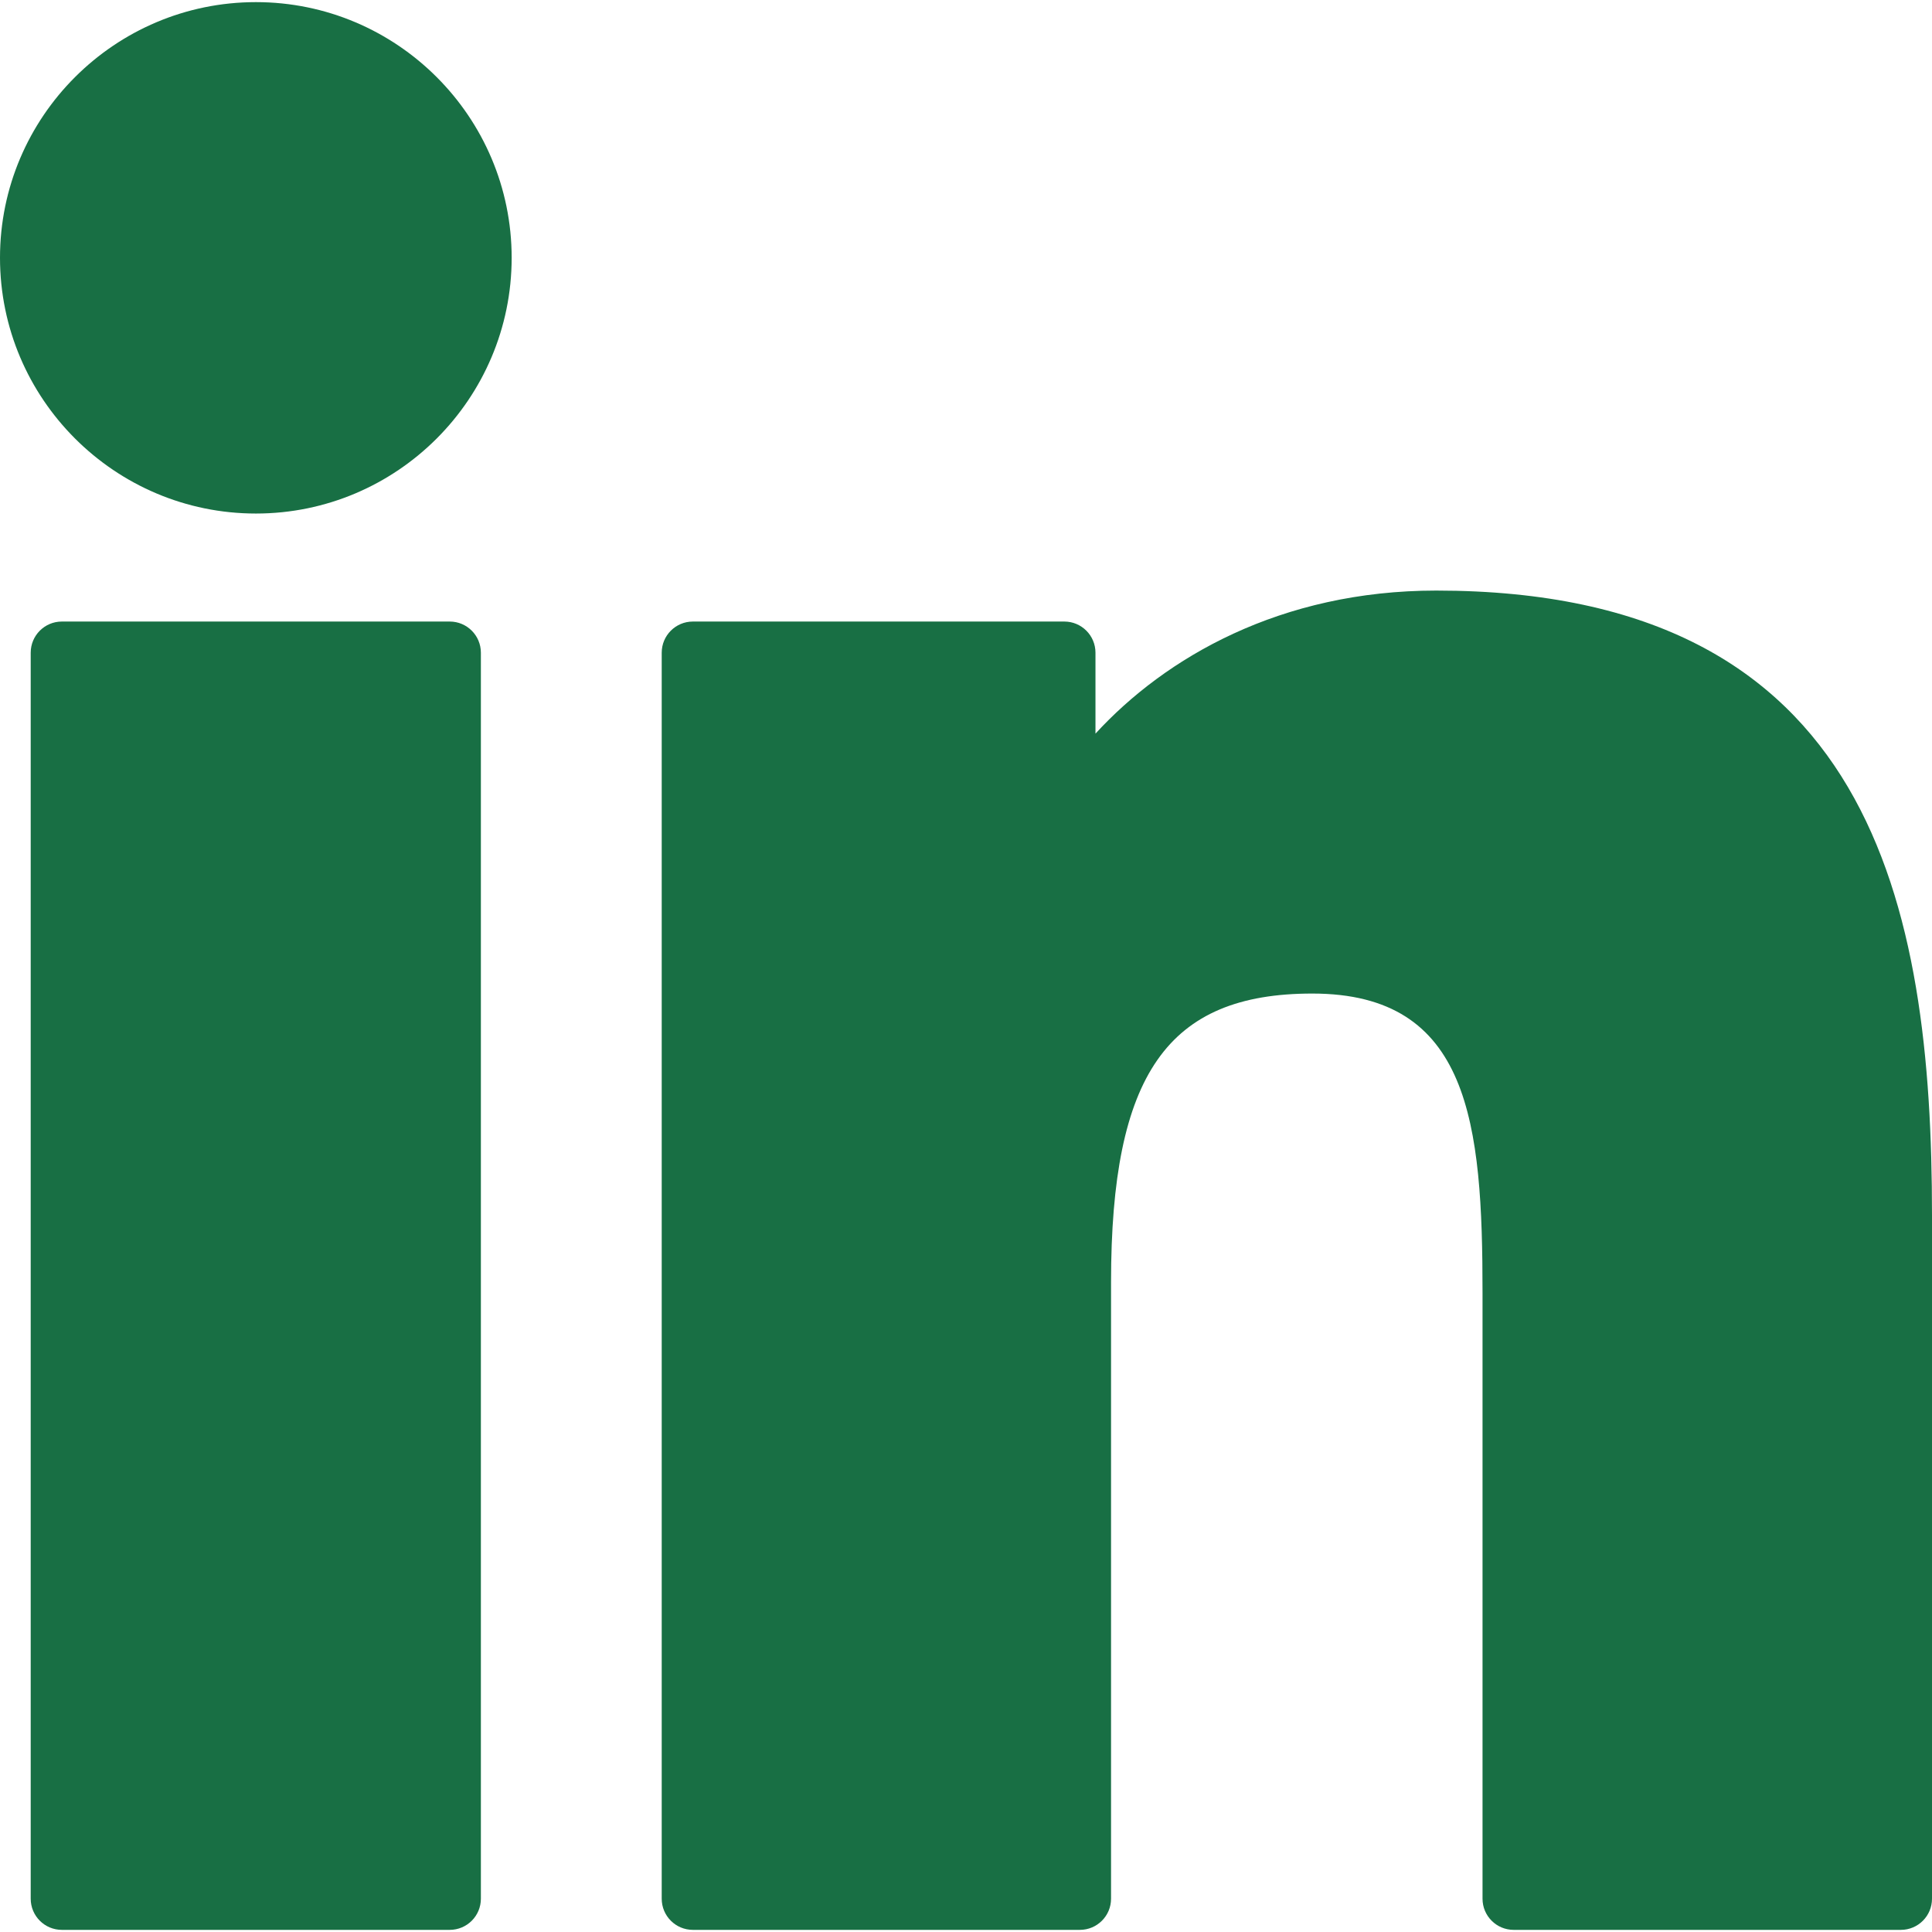
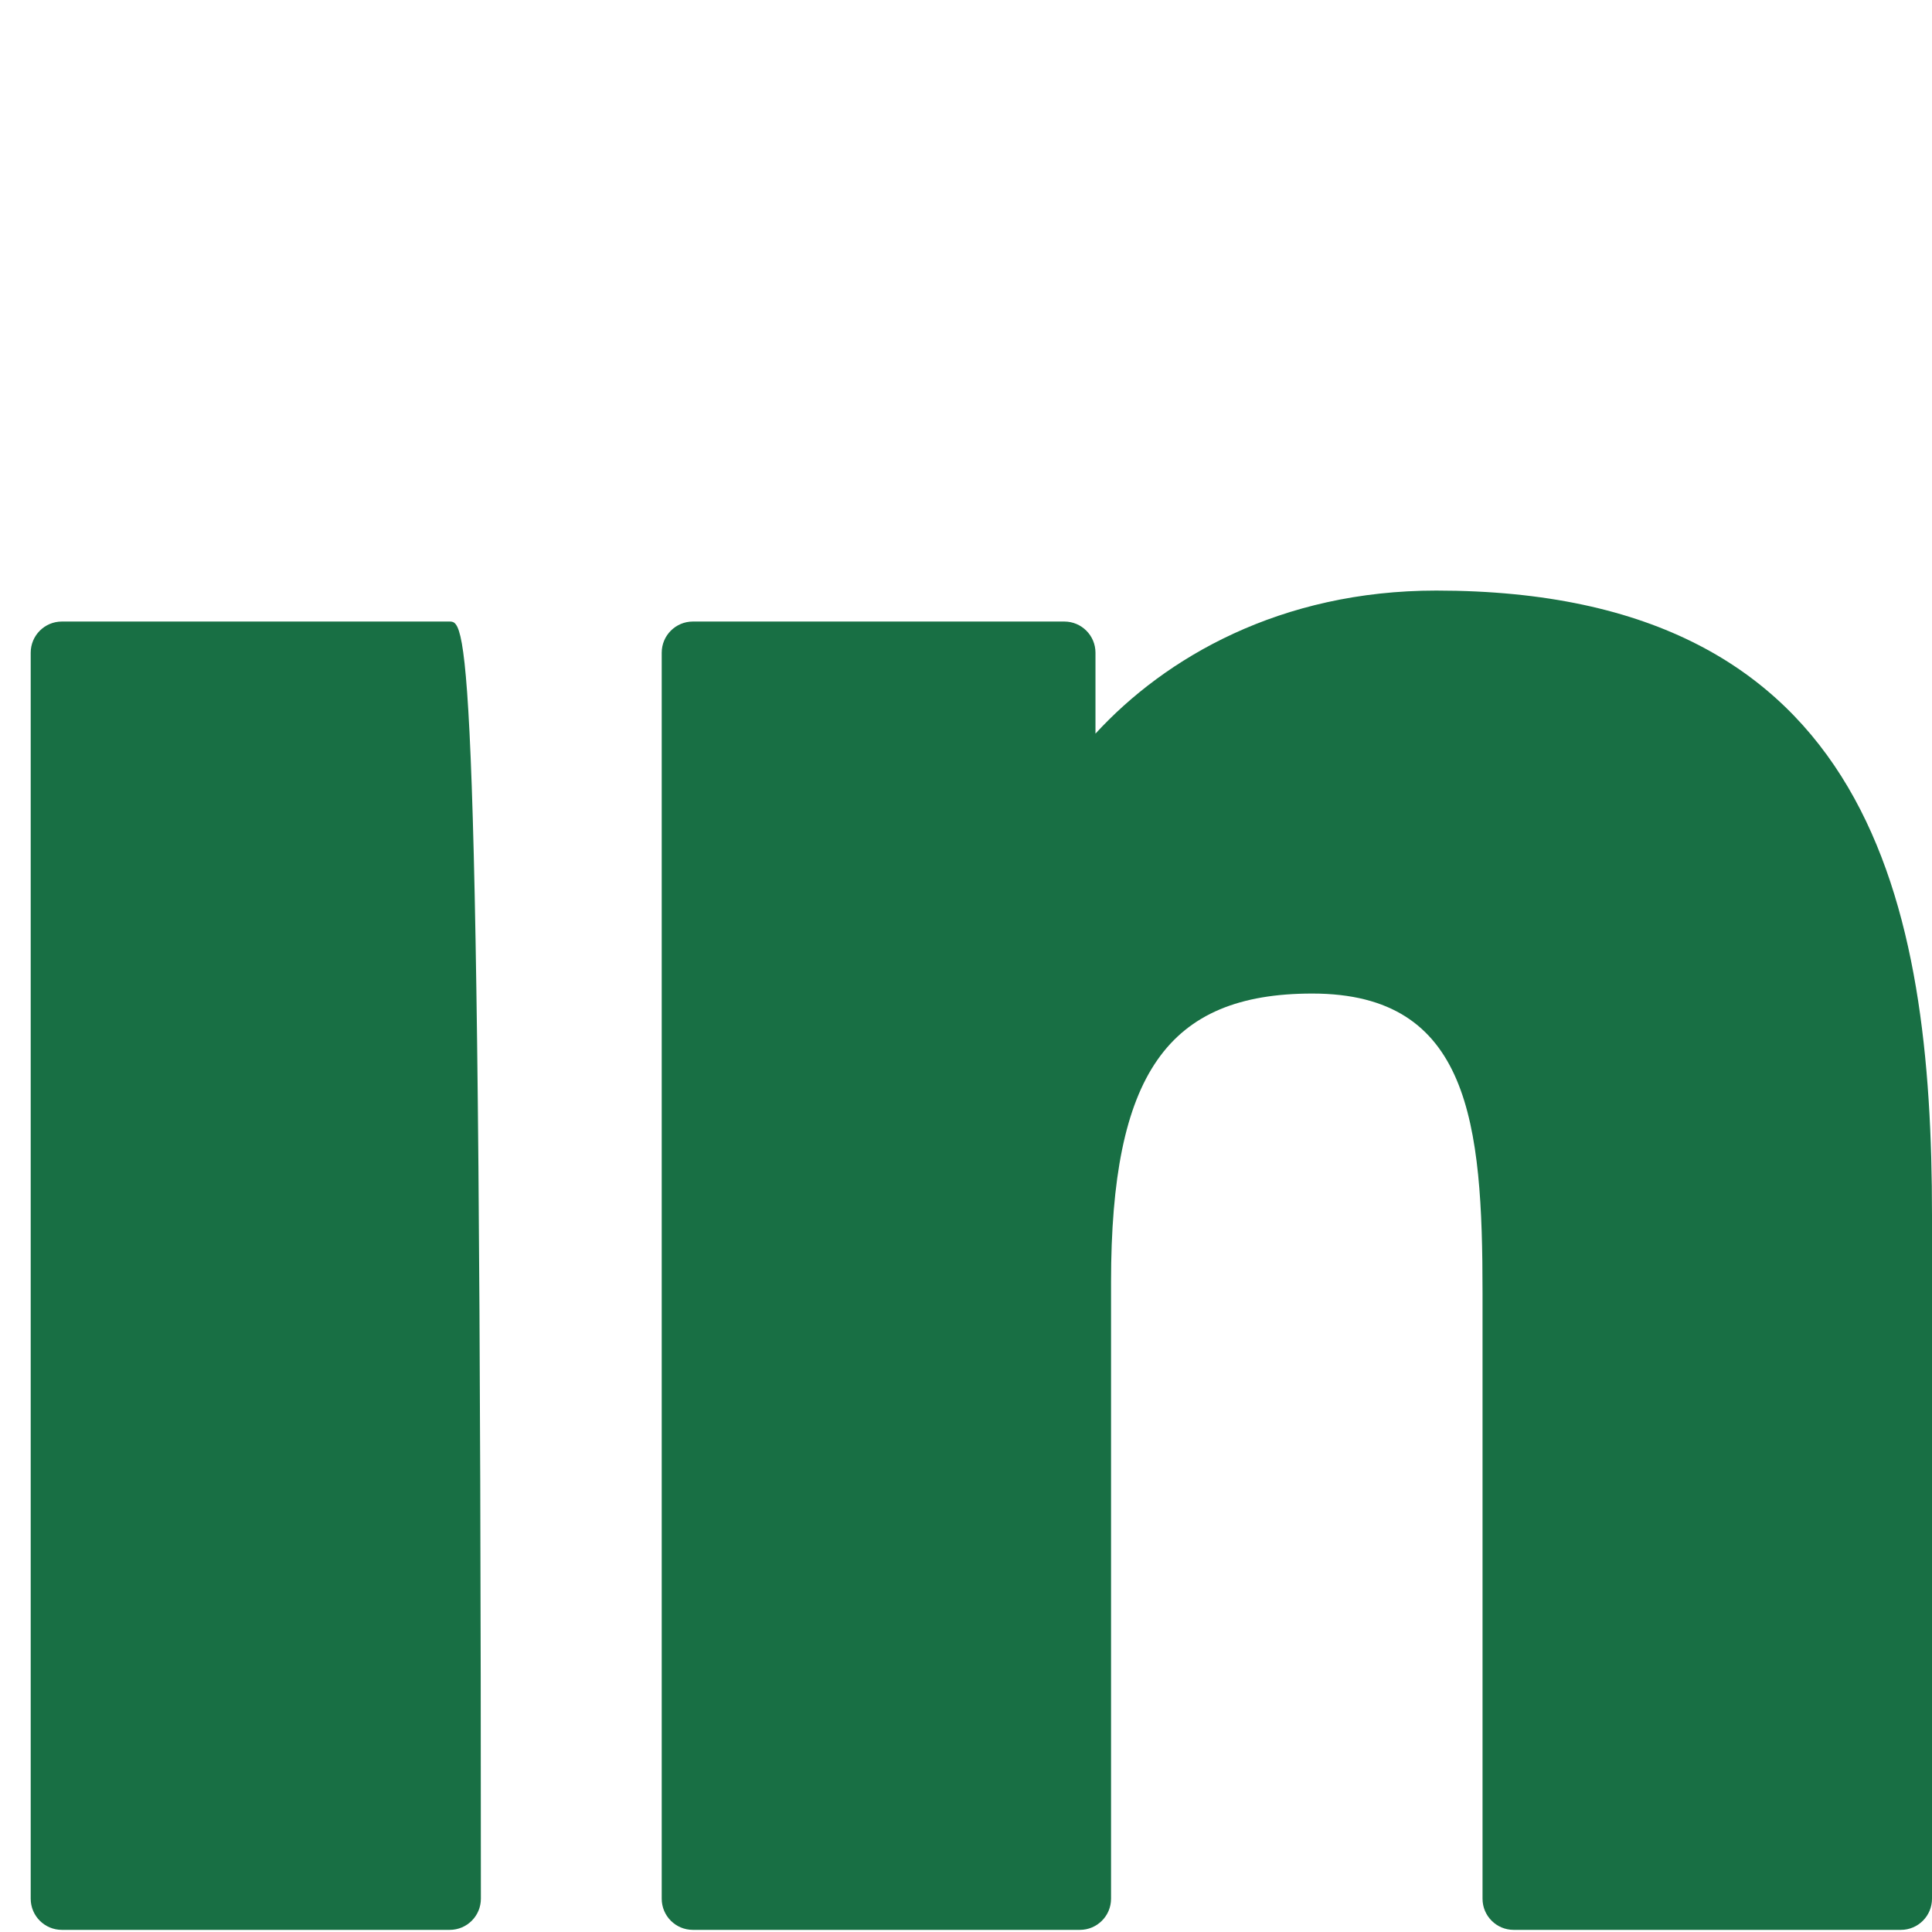
<svg xmlns="http://www.w3.org/2000/svg" width="800" height="800" viewBox="0 0 800 800" fill="none">
-   <path d="M186.219 257.368H25.618C18.49 257.368 12.715 263.146 12.715 270.271V786.214C12.715 793.342 18.49 799.117 25.618 799.117H186.219C193.347 799.117 199.123 793.342 199.123 786.214V270.271C199.123 263.146 193.347 257.368 186.219 257.368Z" fill="#186F44" />
-   <path d="M105.977 0.88C47.541 0.88 0 48.369 0 106.741C0 165.138 47.541 212.645 105.977 212.645C164.366 212.645 211.868 165.135 211.868 106.741C211.871 48.369 164.366 0.88 105.977 0.88Z" fill="#186F44" />
+   <path d="M186.219 257.368H25.618C18.49 257.368 12.715 263.146 12.715 270.271V786.214C12.715 793.342 18.49 799.117 25.618 799.117H186.219C193.347 799.117 199.123 793.342 199.123 786.214C199.123 263.146 193.347 257.368 186.219 257.368Z" fill="#186F44" />
  <path d="M594.72 244.544C530.217 244.544 482.535 272.273 453.613 303.781V270.271C453.613 263.146 447.838 257.368 440.71 257.368H286.906C279.778 257.368 274.003 263.146 274.003 270.271V786.214C274.003 793.342 279.778 799.117 286.906 799.117H447.156C454.284 799.117 460.06 793.342 460.06 786.214V530.942C460.06 444.921 483.425 411.409 543.389 411.409C608.695 411.409 613.884 465.133 613.884 535.368V786.217C613.884 793.344 619.66 799.12 626.787 799.12H787.097C794.225 799.12 800 793.344 800 786.217V503.213C800 375.303 775.611 244.544 594.72 244.544Z" fill="#186F44" />
</svg>